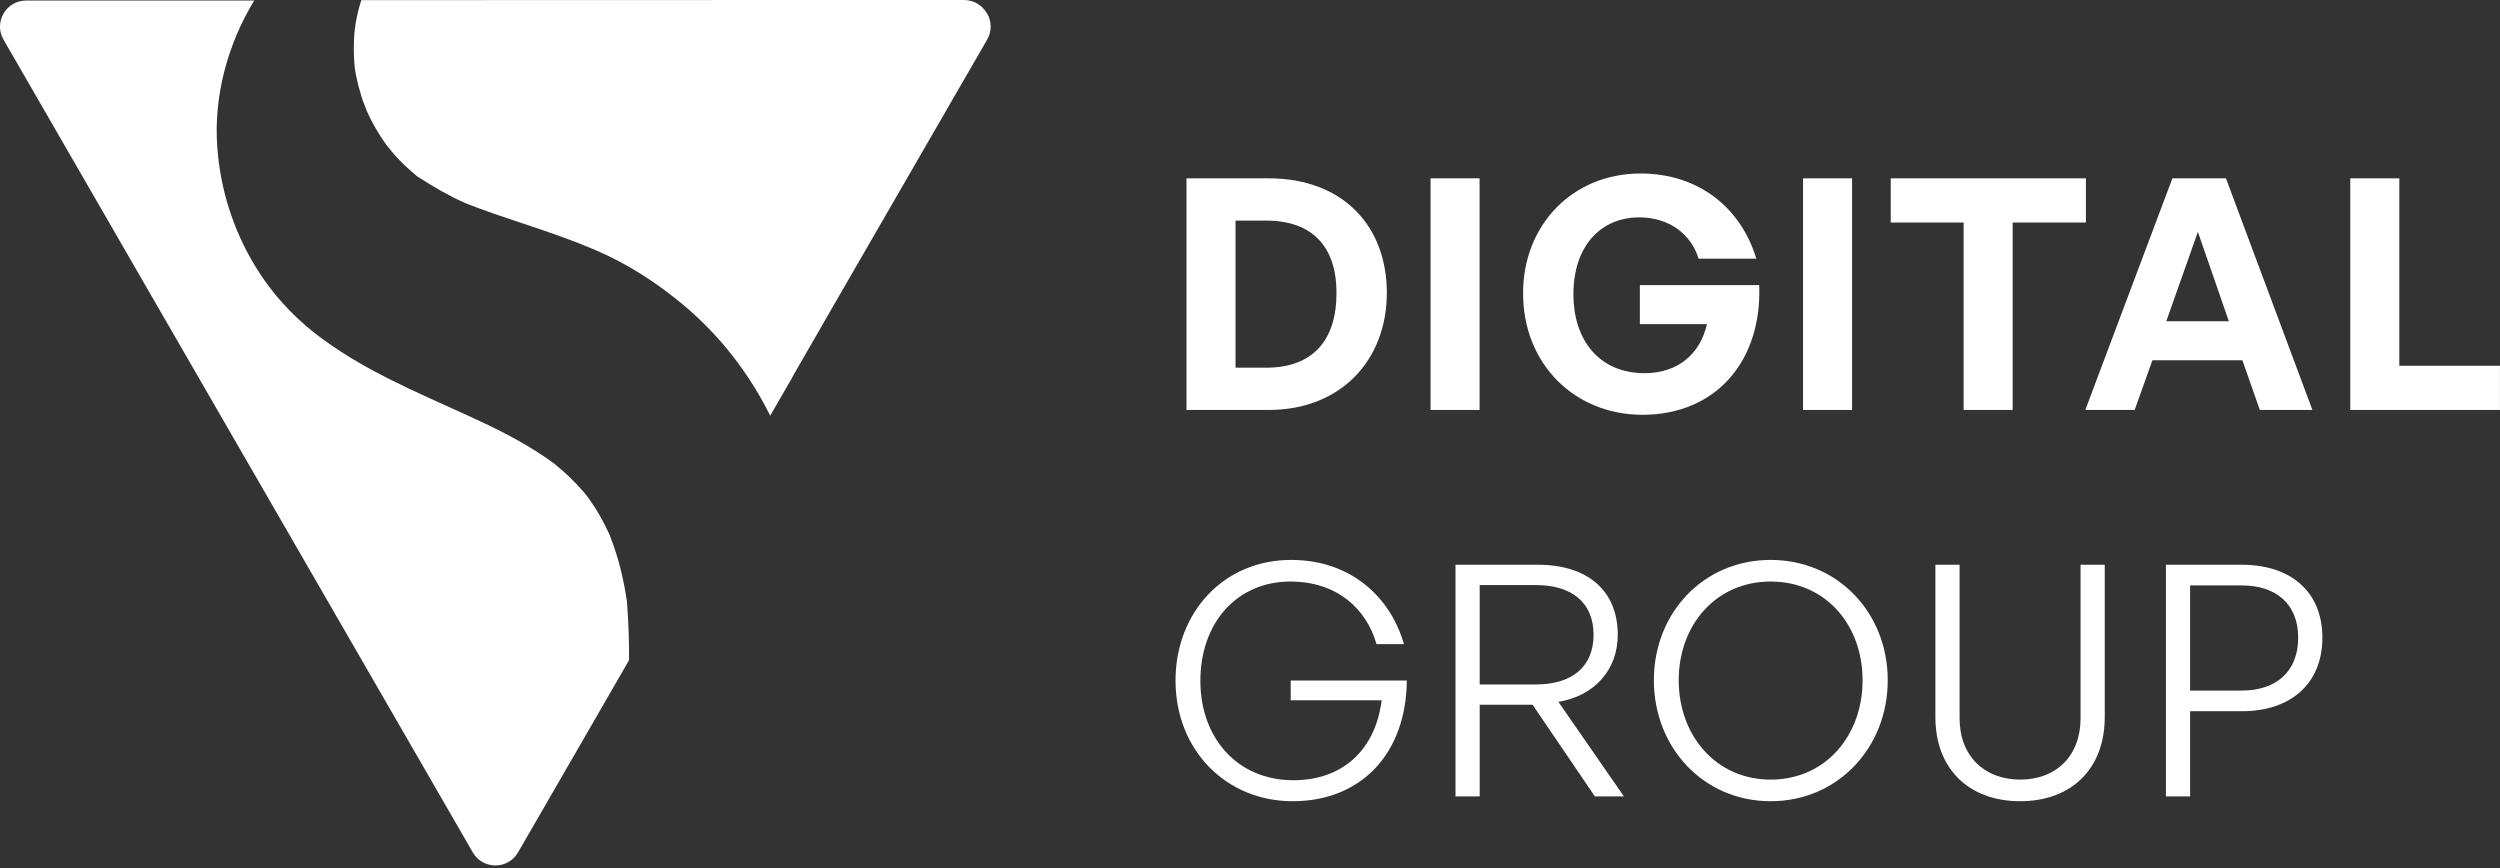
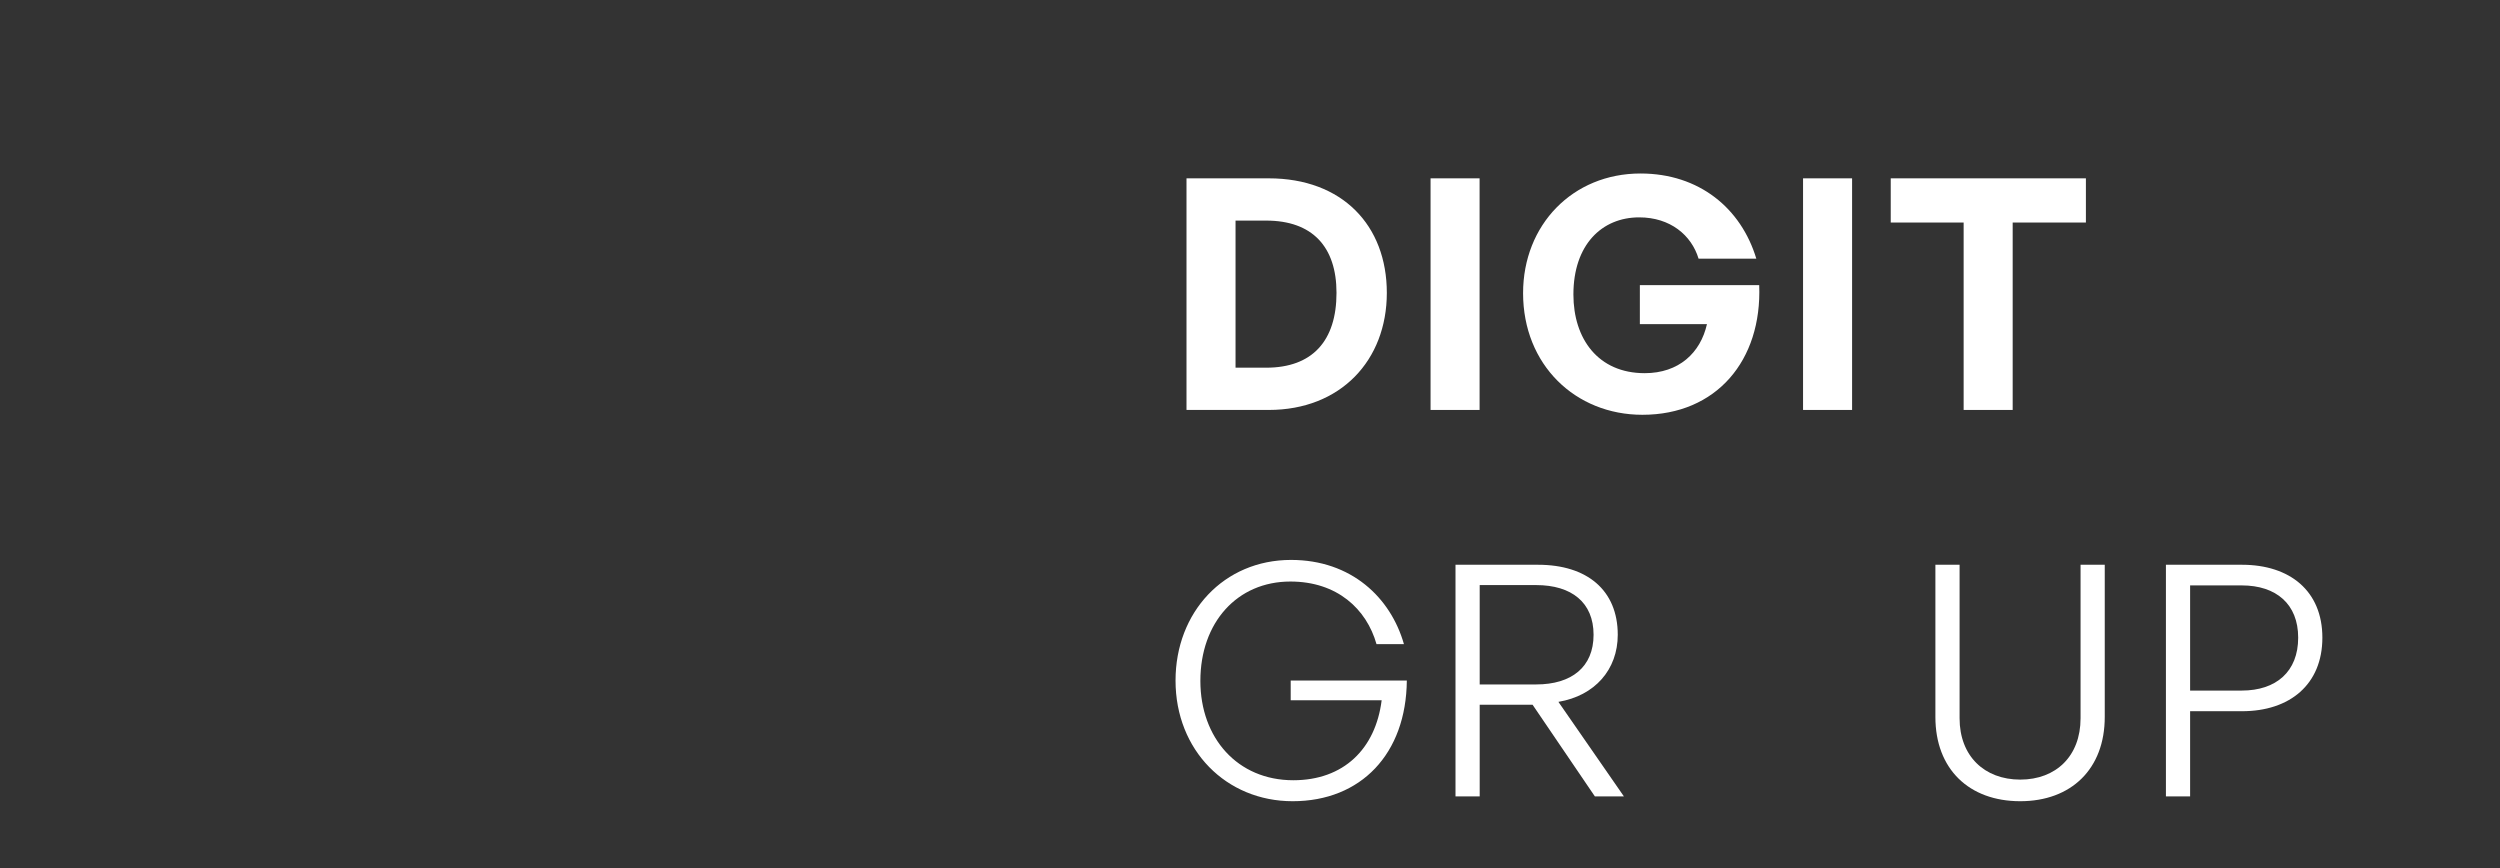
<svg xmlns="http://www.w3.org/2000/svg" width="812" height="282" viewBox="0 0 812 282" fill="none">
  <rect x="0" y="0" width="812" height="282" fill="#333333" stroke="none" />
-   <path d="M204.328 214.392L193.932 232.427L168.257 276.861C165.002 282.511 156.821 282.511 153.566 276.861L1.145 12.881C-2.109 7.231 1.959 0.18 8.468 0.18H82.554C73.921 14.418 69.355 31.233 70.576 47.868C71.57 61.474 75.729 74.582 82.69 86.109C85.673 91.081 89.199 95.737 93.267 100.031C95.889 102.788 98.691 105.365 101.674 107.76C117.134 119.965 134.988 127.197 152.753 135.333C161.025 139.13 169.251 143.199 176.845 148.352C177.749 148.939 178.608 149.572 179.467 150.205C179.693 150.386 179.919 150.566 180.145 150.702C181.908 152.194 183.671 153.64 185.298 155.267C186.835 156.759 188.327 158.341 189.728 159.968C190.044 160.33 190.948 161.505 190.993 161.551C191.762 162.635 192.485 163.72 193.208 164.805C194.881 167.427 196.327 170.139 197.638 172.941C197.819 173.348 198 173.755 198.181 174.162C198.226 174.343 198.407 174.75 198.542 175.156C199.085 176.603 199.582 178.094 200.079 179.586C201.028 182.569 201.797 185.553 202.43 188.626C202.746 190.163 203.062 191.7 203.288 193.237C203.379 193.87 203.514 194.548 203.605 195.226C203.605 195.316 203.605 195.362 203.65 195.407V195.768C204.147 201.961 204.328 208.199 204.328 214.392Z" fill="white" />
-   <path d="M117.36 0.045C116.953 1.266 116.592 2.622 116.275 3.887C115.959 5.198 115.688 6.554 115.462 7.865C115.507 7.865 115.145 10.216 115.145 10.442C114.919 13.018 114.874 15.595 114.965 18.171C115.01 19.482 115.1 20.838 115.236 22.149C115.281 22.375 115.597 24.273 115.643 24.545C116.095 26.759 116.682 28.974 117.36 31.189C117.541 31.732 117.722 32.319 117.903 32.862C118.038 33.223 119.214 36.116 119.168 36.116C119.53 36.93 119.937 37.744 120.344 38.602C121.654 41.179 123.146 43.665 124.773 46.016C125.045 46.422 125.316 46.784 125.587 47.191C125.677 47.236 126.988 48.908 127.124 49.089C128.706 50.988 130.424 52.751 132.232 54.423C133.136 55.282 134.085 56.05 135.034 56.864C135.215 57.045 135.396 57.18 135.531 57.316C135.712 57.406 135.938 57.542 136.209 57.723C140.956 60.797 145.747 63.554 150.9 65.859C151.578 66.176 151.94 66.311 152.121 66.402C151.985 66.311 151.759 66.221 151.578 66.13C152.663 66.582 153.748 66.989 154.833 67.396C157.274 68.3 159.714 69.159 162.201 70.018C172.868 73.634 183.581 76.979 193.932 81.454C204.058 85.838 213.234 91.805 221.731 98.857C233.8 108.891 243.338 121.277 250.163 135.018L257.305 122.633L257.486 122.271C257.486 122.271 257.486 122.316 257.441 122.316C257.441 122.271 257.486 122.271 257.486 122.226L259.882 118.067C259.837 118.158 259.791 118.248 259.746 118.293L259.927 118.022L260.017 117.841L260.063 117.751L266.301 106.948L267.973 104.01L320.588 12.928C321.402 11.572 321.763 10.08 321.763 8.679C321.763 7.594 321.537 6.509 321.176 5.515C321.131 5.379 321.085 5.243 320.995 5.153C320.95 5.063 320.904 5.017 320.904 4.927L320.814 4.746C320.769 4.701 320.724 4.611 320.724 4.565C320.678 4.475 320.633 4.43 320.588 4.339L320.543 4.294C320.136 3.661 319.684 3.029 319.142 2.531C319.051 2.441 319.006 2.396 318.916 2.305C318.825 2.26 318.78 2.17 318.735 2.124C318.69 2.079 318.644 2.034 318.554 1.989C318.464 1.898 318.373 1.853 318.283 1.808C318.238 1.763 318.192 1.718 318.102 1.672C318.012 1.582 317.921 1.537 317.786 1.492C317.74 1.446 317.695 1.446 317.65 1.401C317.56 1.311 317.424 1.266 317.334 1.22C318.464 1.808 319.458 2.667 320.181 3.707C318.69 1.582 316.249 0.09 313.311 0H267.973M314.712 0.316H315.073C314.938 0.362 314.802 0.362 314.712 0.316ZM316.023 0.678C316.158 0.723 316.249 0.768 316.384 0.814C316.475 0.859 316.565 0.859 316.656 0.904C316.43 0.814 316.249 0.723 316.023 0.678Z" fill="white" />
  <path d="M728.218 231.002H711.349V258.663H703.491V183.435H728.218C743.725 183.435 754.307 191.921 754.307 207.114C754.307 222.306 743.725 231.002 728.218 231.002ZM728.113 190.14H711.349V224.297H728.113C739.324 224.297 746.449 218.115 746.449 207.114C746.449 196.217 739.324 190.14 728.113 190.14Z" fill="white" />
  <path d="M683.623 183.435V232.888C683.623 249.757 672.726 260.234 656.172 260.234C639.513 260.234 628.616 249.757 628.616 232.888V183.435H636.474V233.307C636.474 245.566 644.542 253.214 656.172 253.214C667.802 253.214 675.765 245.566 675.765 233.307V183.435H683.623Z" fill="white" />
-   <path d="M575.107 260.234C553.314 260.234 537.179 242.841 537.179 220.943C537.179 199.045 553.314 181.862 575.107 181.862C596.9 181.862 613.14 199.045 613.14 220.943C613.14 242.841 596.9 260.234 575.107 260.234ZM575.107 253.214C592.919 253.214 604.968 238.964 604.968 220.943C604.968 202.922 592.919 188.882 575.107 188.882C557.4 188.882 545.246 202.922 545.246 220.943C545.246 238.964 557.4 253.214 575.107 253.214Z" fill="white" />
  <path d="M480.604 258.663H472.746V183.435H499.568C515.494 183.435 525.448 191.712 525.448 206.171C525.448 217.486 518.009 225.973 506.169 227.964L527.438 258.663H518.009L497.787 228.907H480.604V258.663ZM480.604 190.035V222.306H498.94C510.465 222.306 517.59 216.648 517.59 206.171C517.59 195.693 510.465 190.035 498.94 190.035H480.604Z" fill="white" />
  <path d="M419.848 260.234C398.264 260.234 381.814 243.679 381.814 221.048C381.814 198.836 397.531 181.862 419.324 181.862C438.916 181.862 451.699 194.121 455.995 209.208H447.089C443.841 197.788 434.306 188.882 419.114 188.882C401.826 188.882 389.882 202.189 389.882 221.153C389.882 239.698 401.931 253.423 420.057 253.423C436.402 253.423 446.775 243.26 448.765 227.439H419.219V221.048H456.938C456.728 244.832 442.06 260.234 419.848 260.234Z" fill="white" />
-   <path d="M811.99 133.152H763.375V57.924H779.301V118.798H811.99V133.152Z" fill="white" />
-   <path d="M733.989 133.152L728.331 117.017H699.099L693.336 133.152H677.306L705.595 57.924H722.987L751.067 133.152H733.989ZM713.872 75.316L703.604 104.339H723.93L713.872 75.316Z" fill="white" />
  <path d="M653.716 133.152H637.79V72.278H614.111V57.924H677.5V72.278H653.716V133.152Z" fill="white" />
  <path d="M601.557 133.152H585.631V57.924H601.557V133.152Z" fill="white" />
  <path d="M533.464 134.723C511.671 134.723 494.697 118.483 494.697 95.223C494.697 73.011 510.833 56.352 532.835 56.352C551.904 56.352 565.525 67.667 570.449 84.012H551.695C549.389 76.364 542.474 70.601 532.416 70.601C520.262 70.601 511.042 79.507 511.042 95.642C511.042 110.101 519.11 121.207 534.197 121.207C545.303 121.207 552.323 114.606 554.419 105.281H532.626V92.603H571.392C572.335 117.121 557.457 134.723 533.464 134.723Z" fill="white" />
  <path d="M480.57 133.152H464.645V57.924H480.57V133.152Z" fill="white" />
  <path d="M412.094 133.152H385.377V57.924H412.094C435.983 57.924 450.442 73.221 450.442 95.119C450.442 117.017 435.459 133.152 412.094 133.152ZM401.303 71.649V119.426H411.256C426.239 119.426 434.097 110.73 434.097 95.119C434.097 80.136 426.239 71.649 411.256 71.649H401.303Z" fill="white" />
</svg>